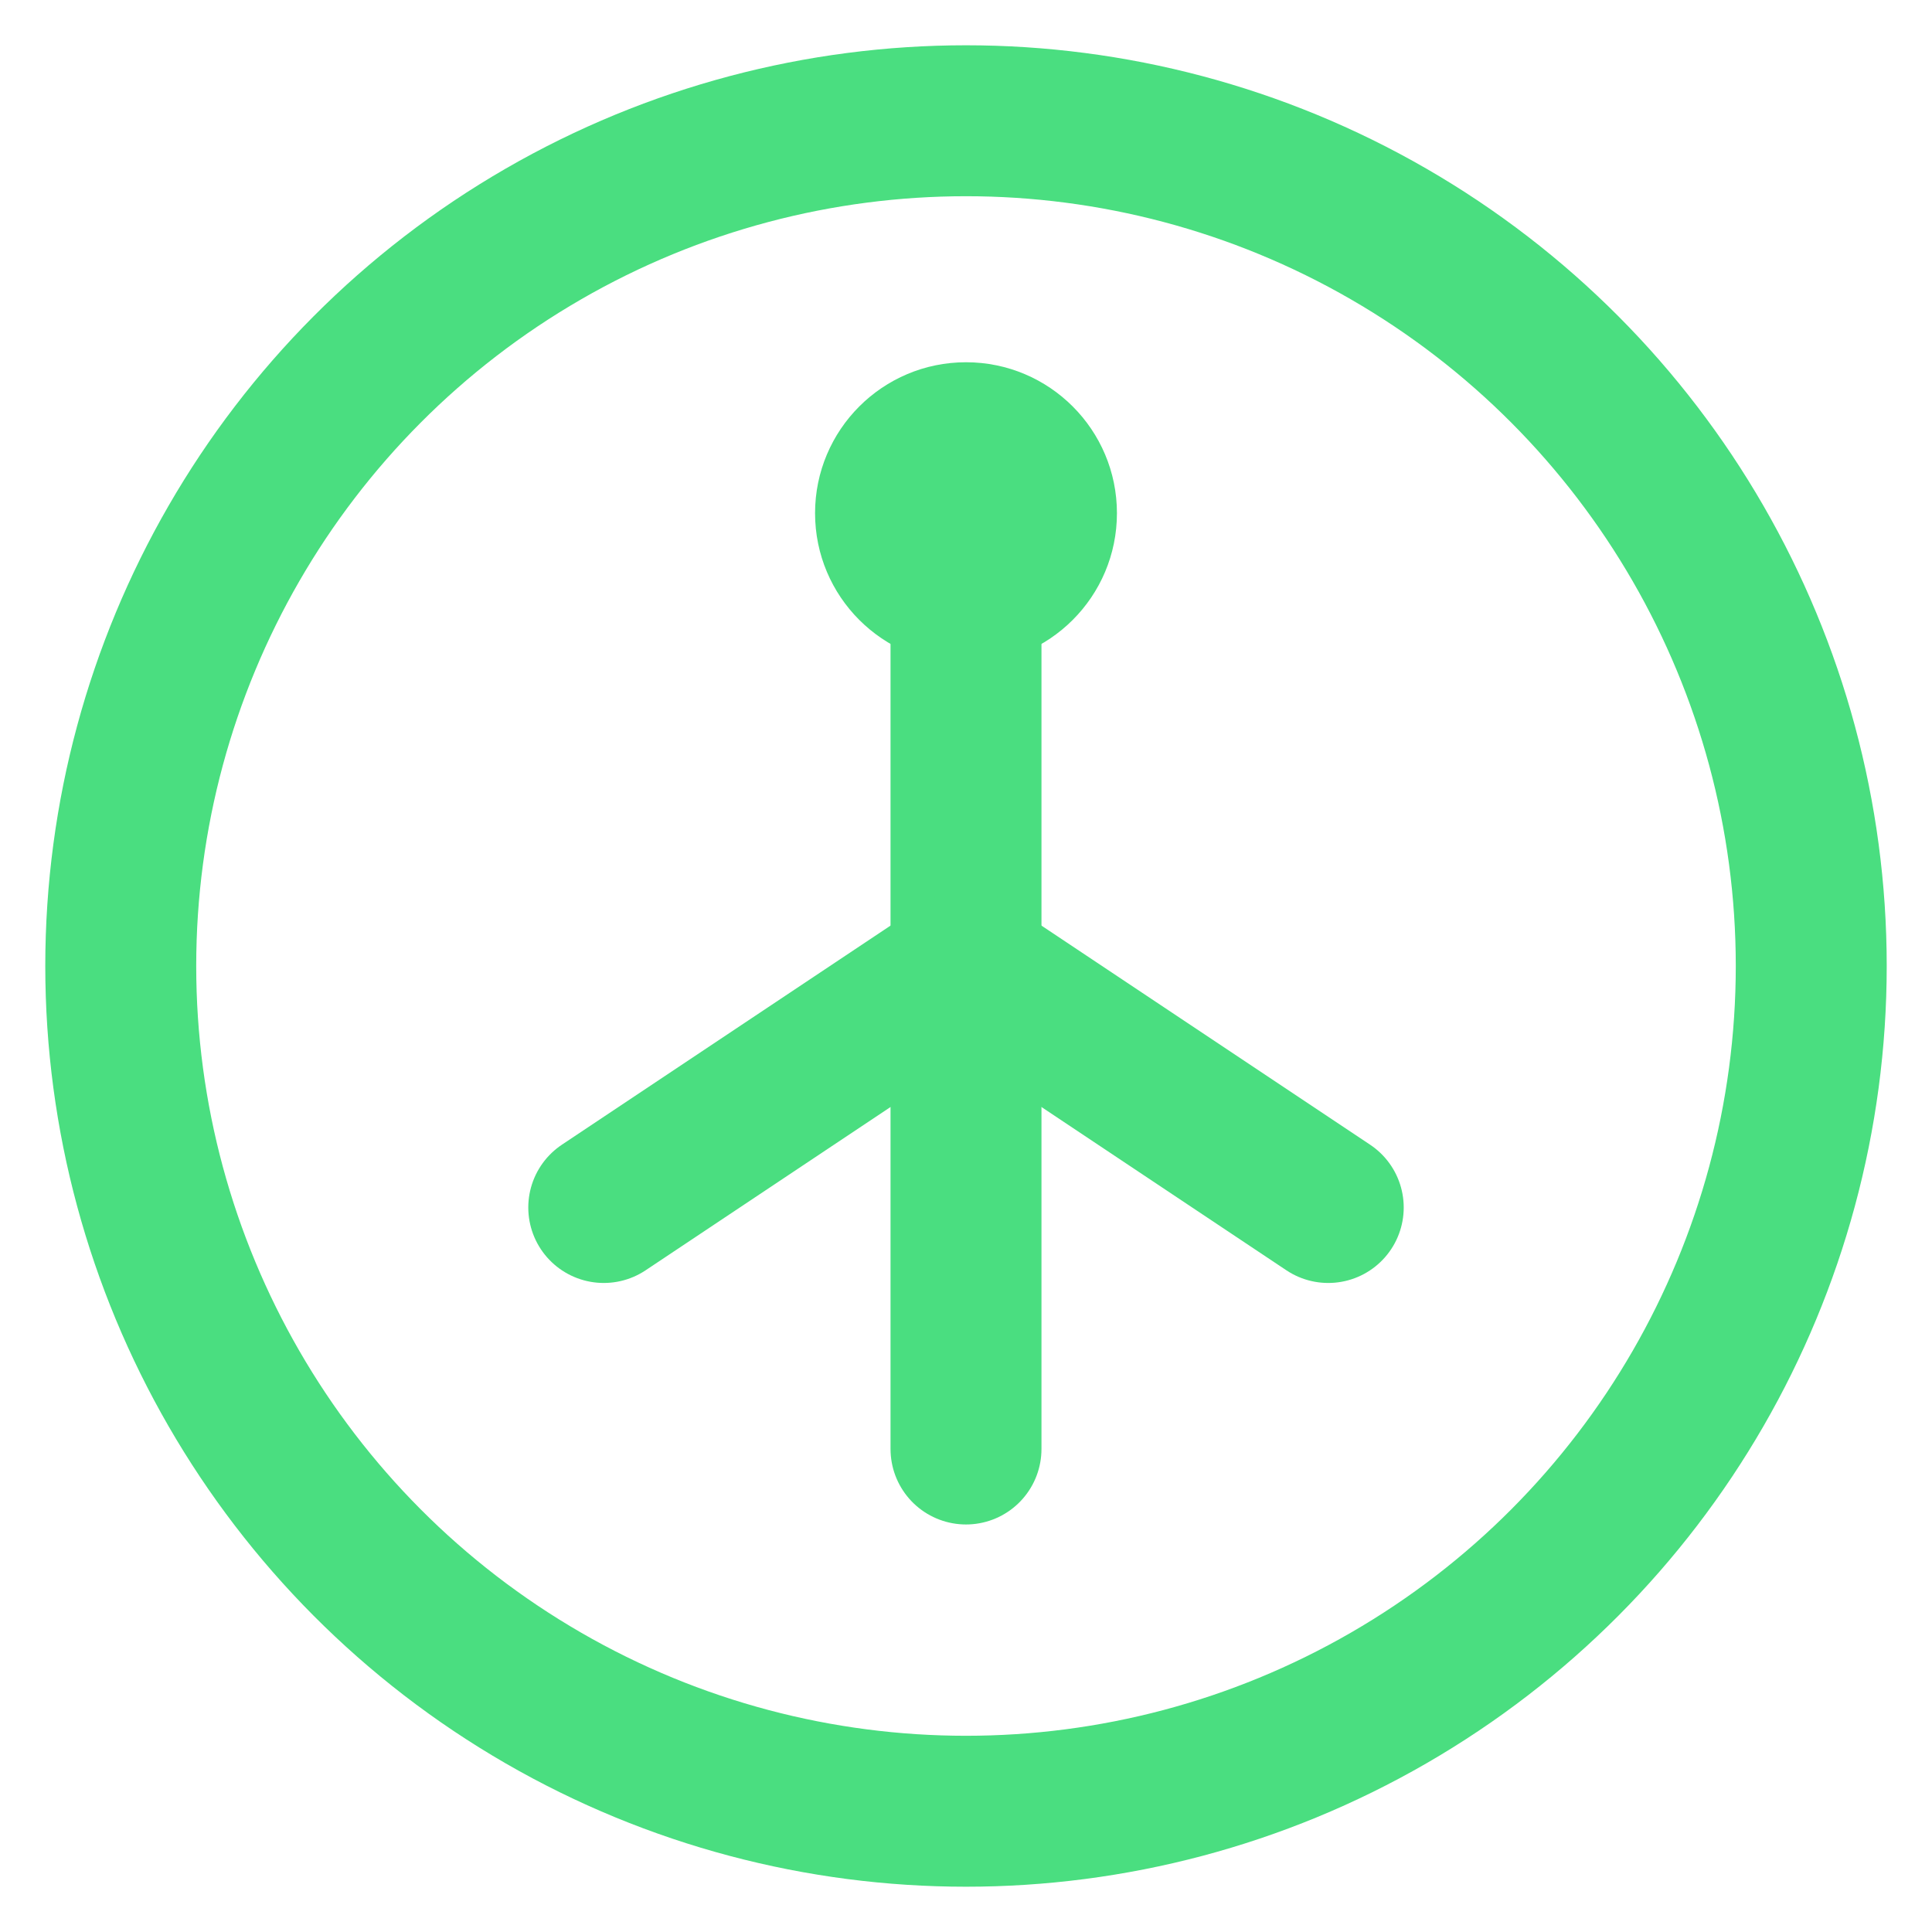
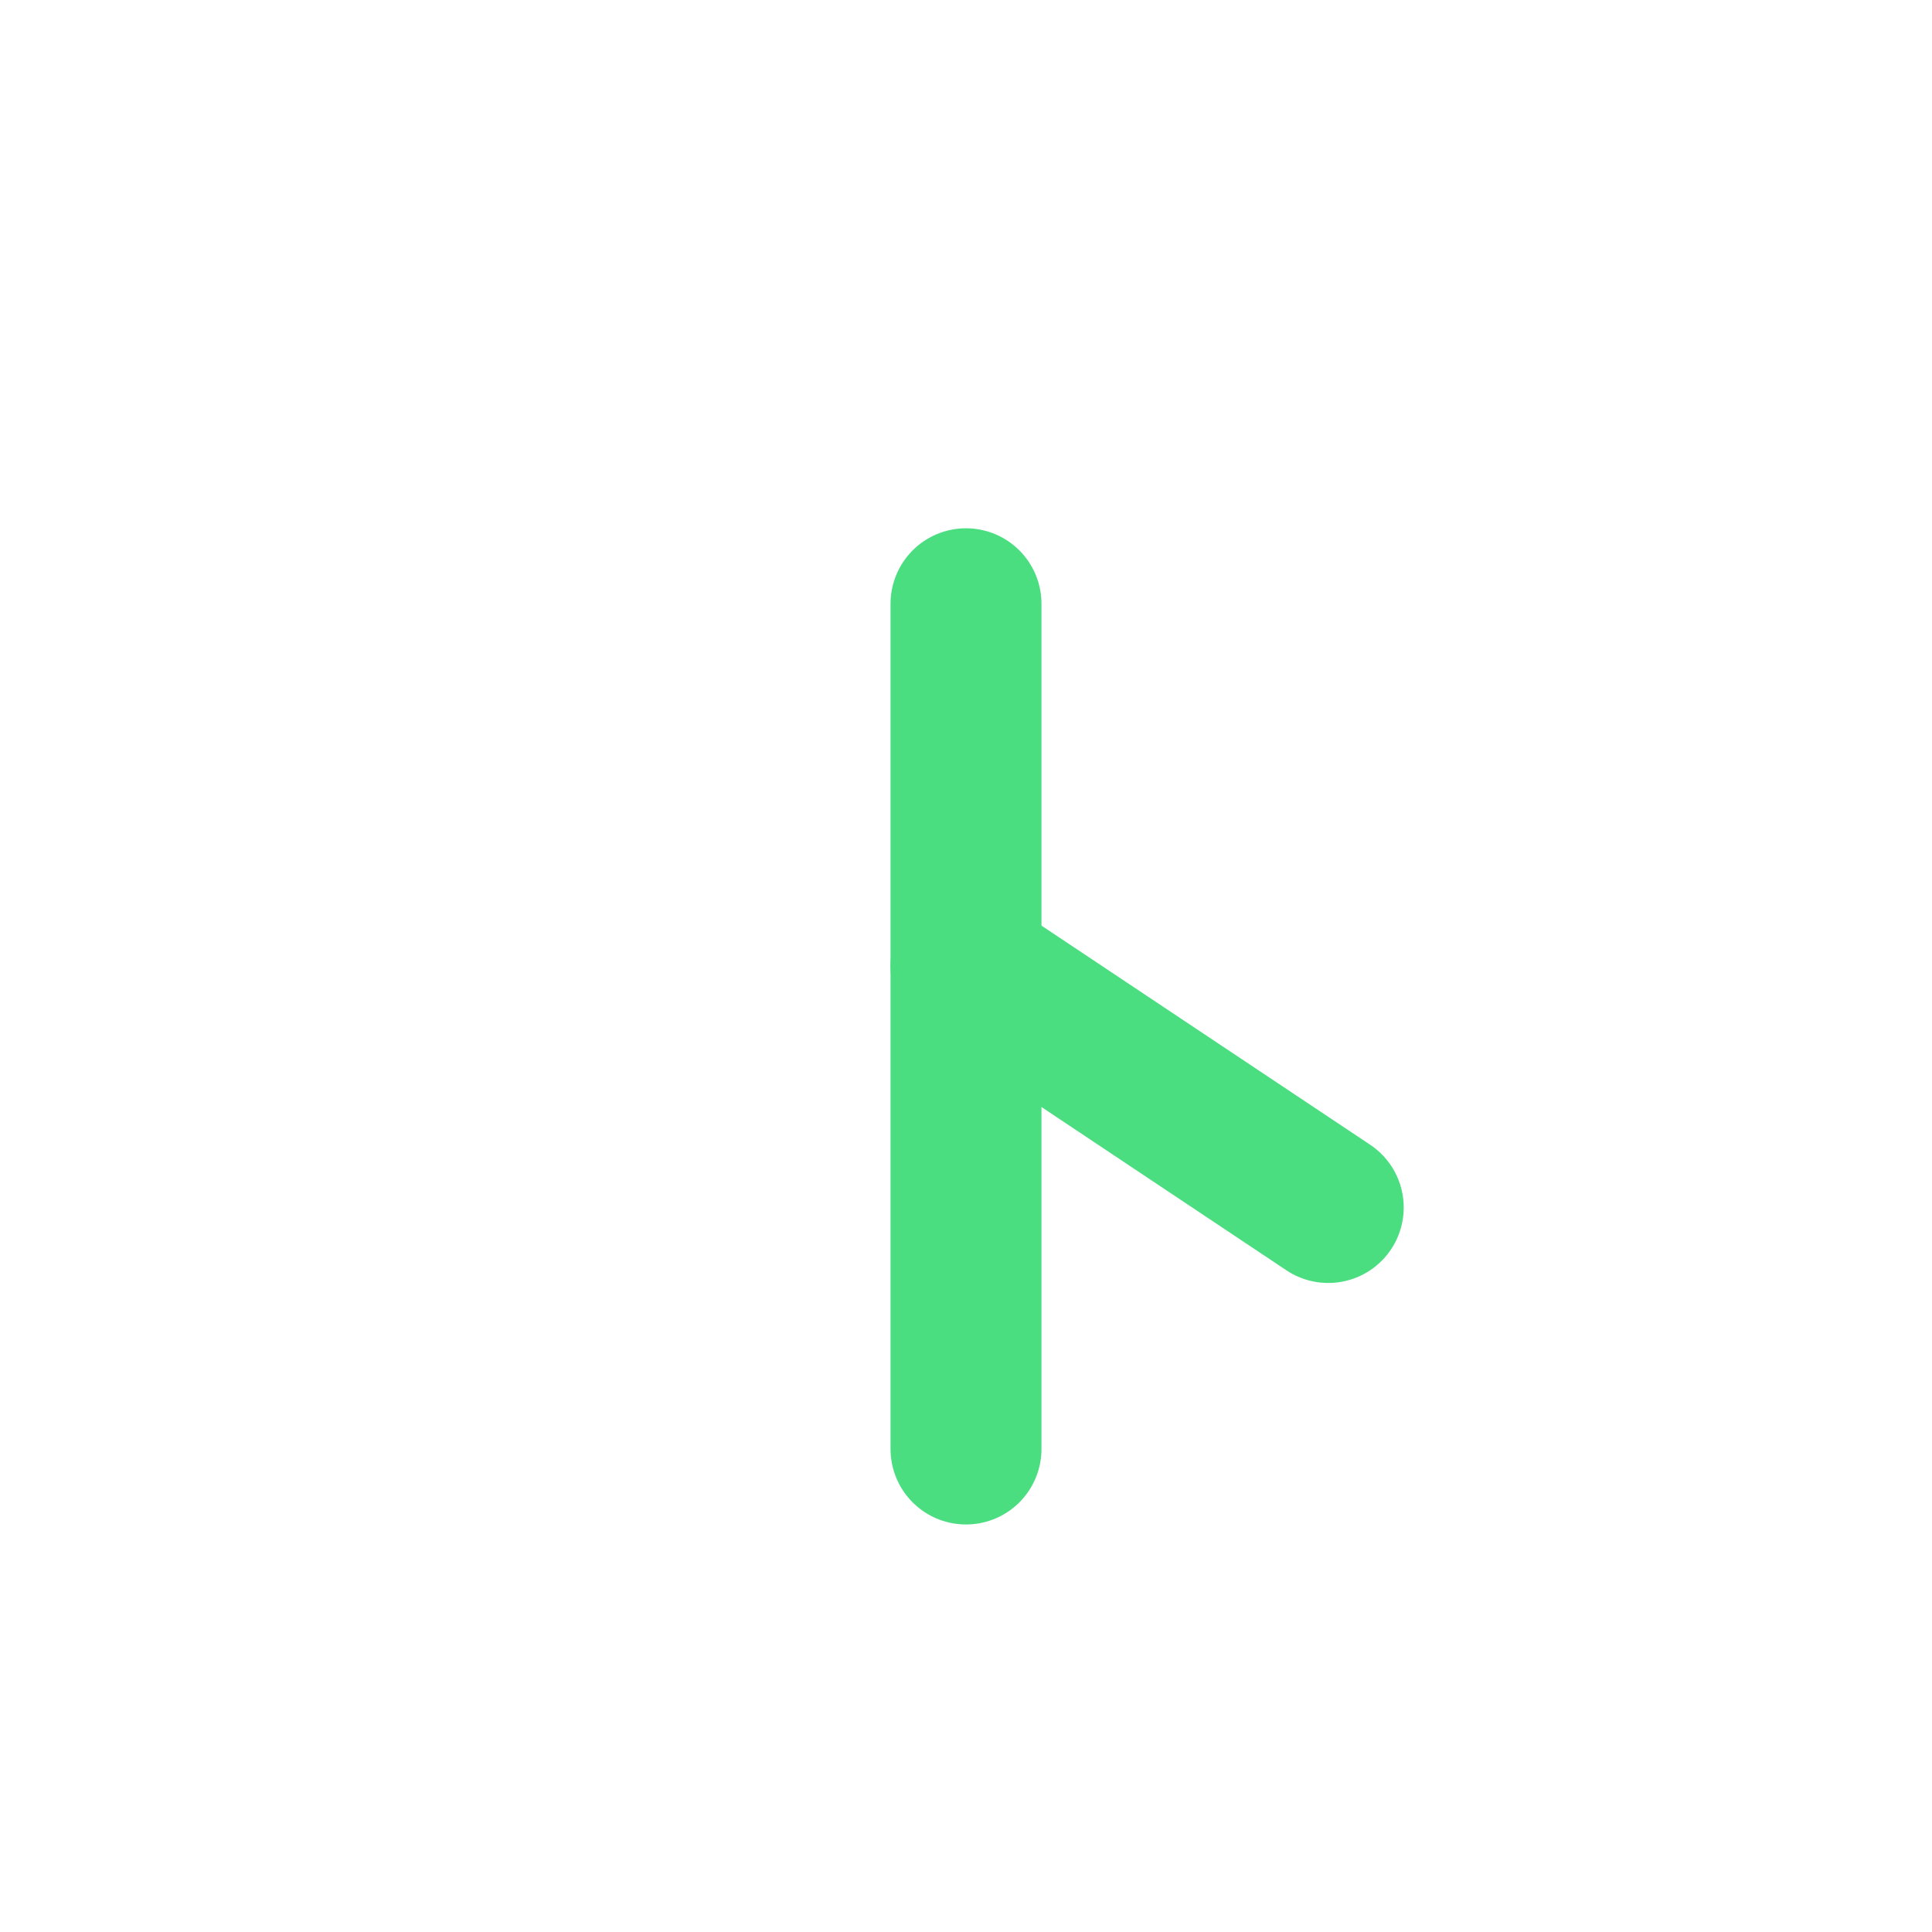
<svg xmlns="http://www.w3.org/2000/svg" width="32" height="32" viewBox="0 0 32 32" fill="none">
-   <circle cx="16" cy="16" r="14" stroke="#4ade80" stroke-width="2.5" fill="none" />
  <path d="M16 24V10" stroke="#4ade80" stroke-width="2.5" stroke-linecap="round" />
-   <path d="M16 16L10 20" stroke="#4ade80" stroke-width="2.5" stroke-linecap="round" />
  <path d="M16 16L22 20" stroke="#4ade80" stroke-width="2.5" stroke-linecap="round" />
-   <circle cx="16" cy="8.5" r="2.5" fill="#4ade80" />
</svg>